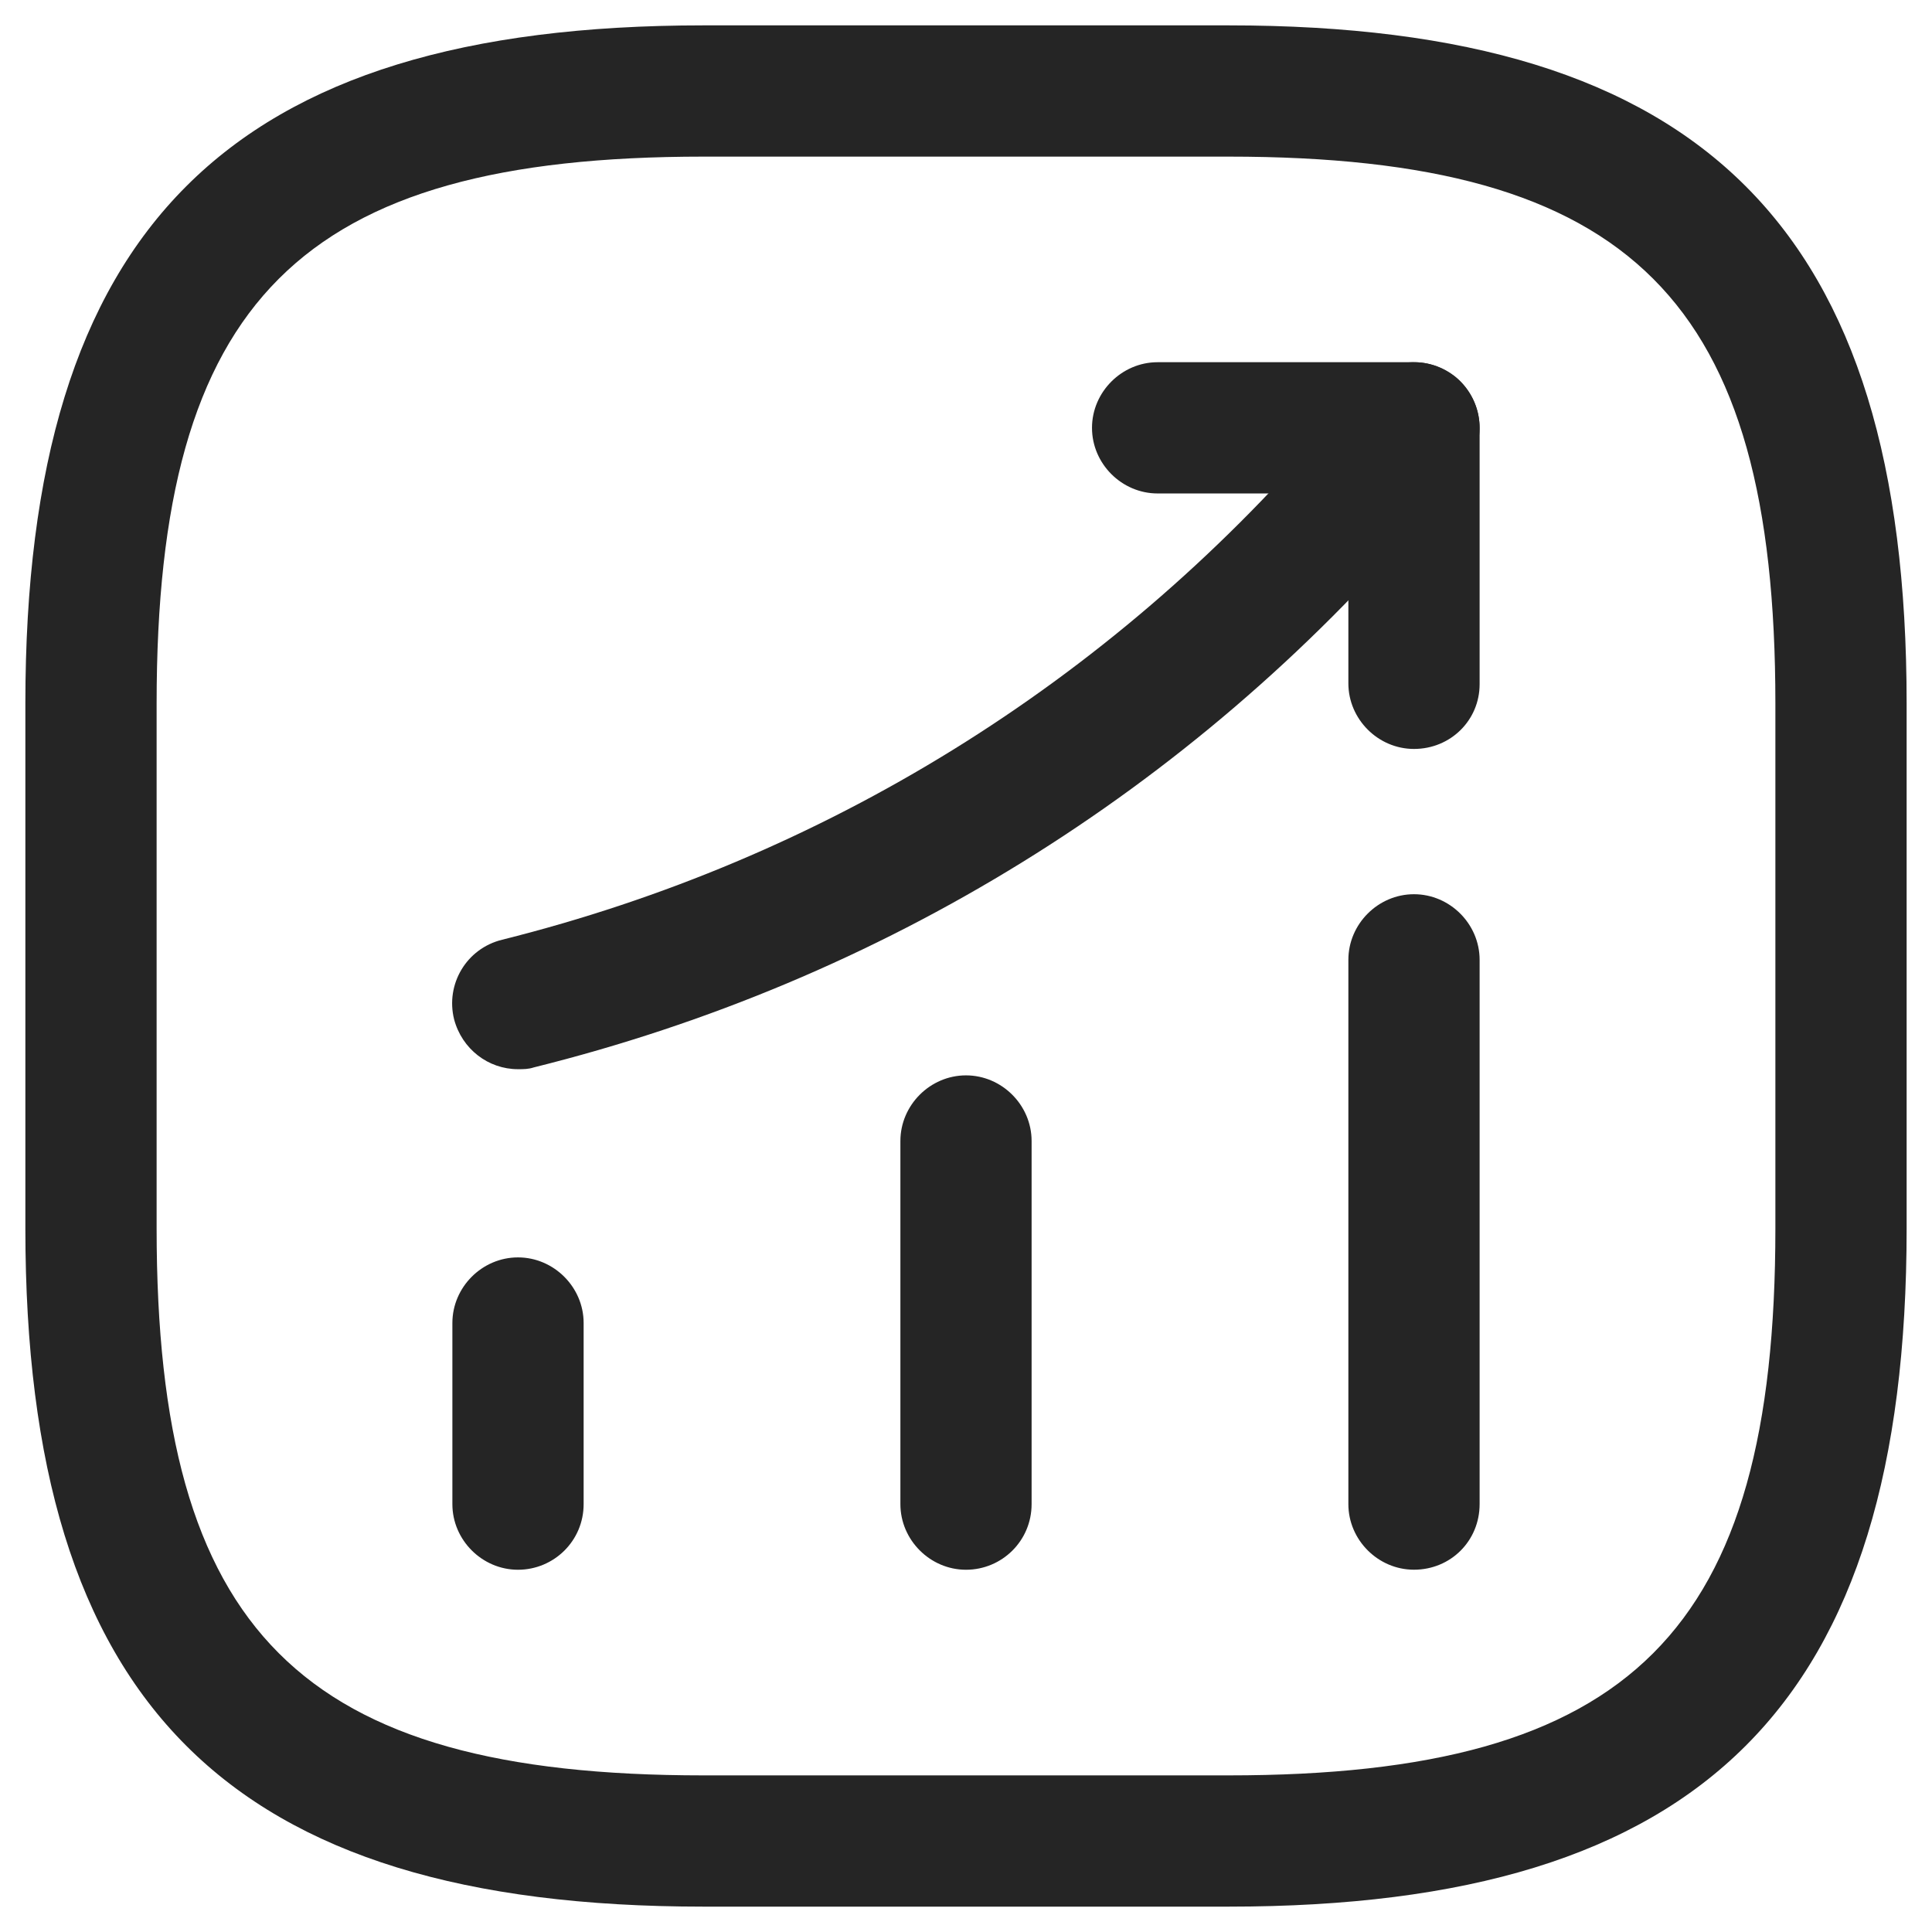
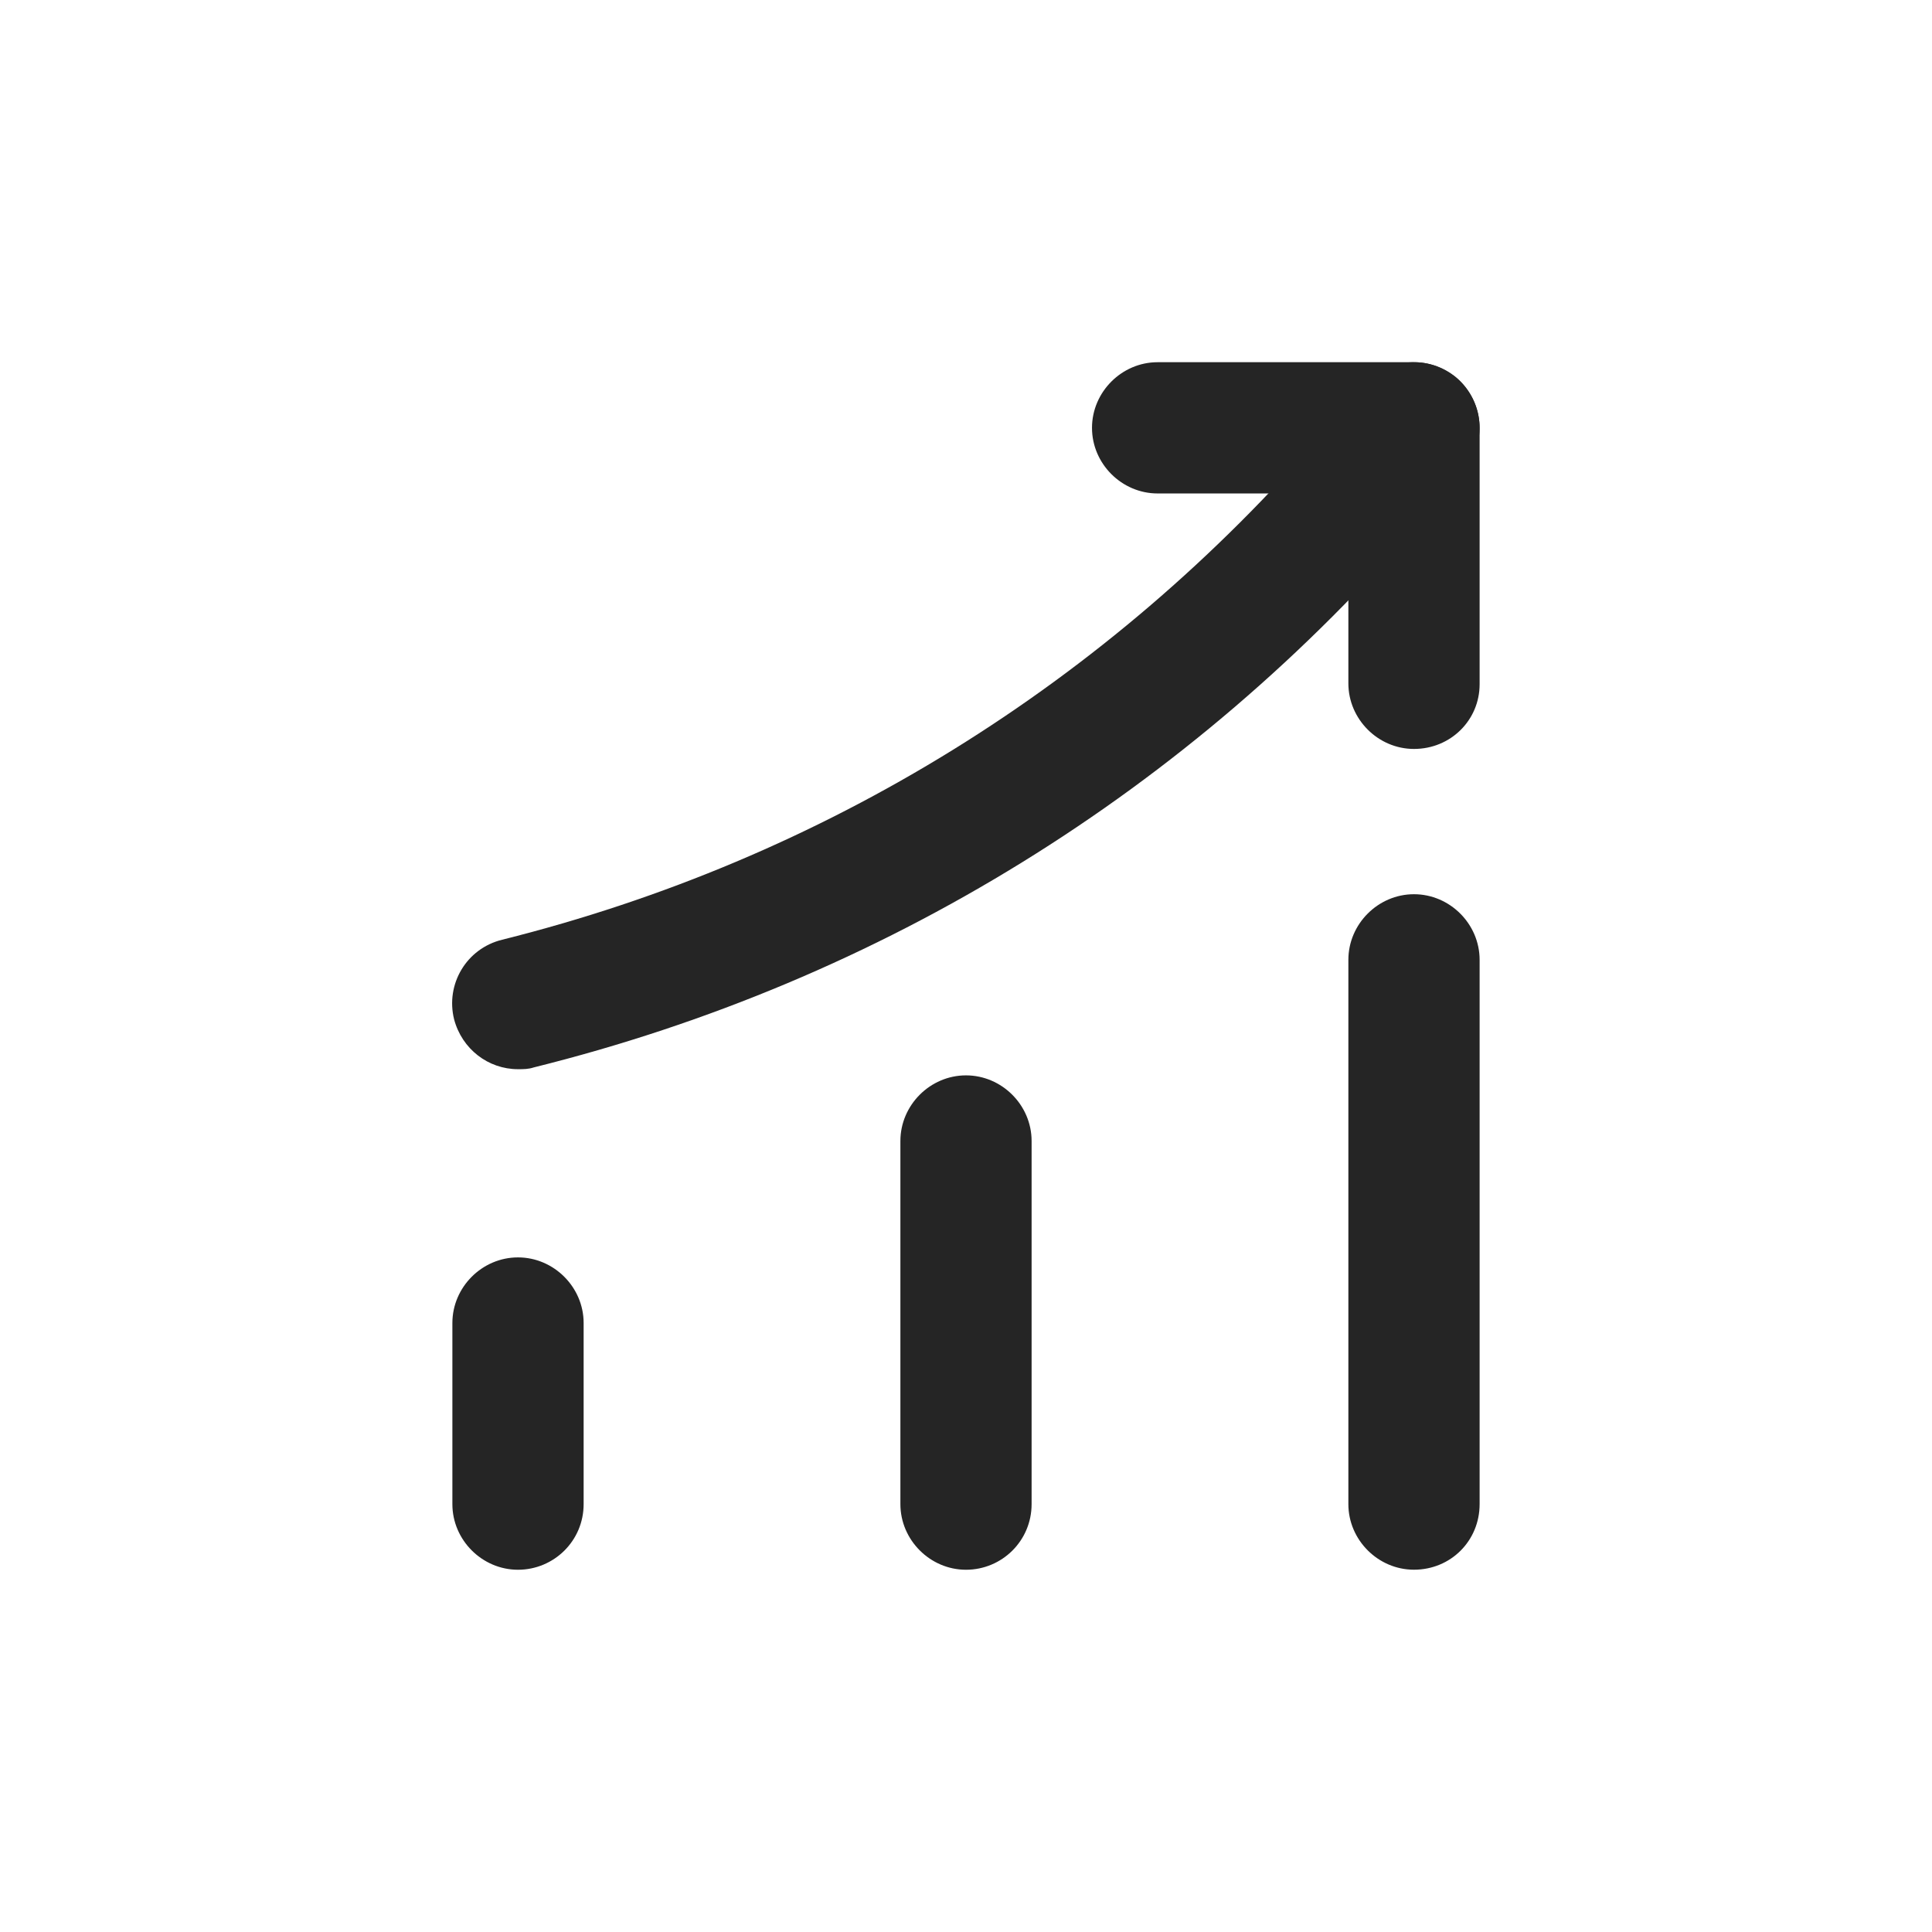
<svg xmlns="http://www.w3.org/2000/svg" width="46" height="46" viewBox="0 0 46 46" fill="none">
  <path d="M12.333 37.375C11.479 37.375 10.771 36.667 10.771 35.813V31.5C10.771 30.646 11.479 29.938 12.333 29.938C13.187 29.938 13.896 30.646 13.896 31.5V35.813C13.896 36.688 13.187 37.375 12.333 37.375Z" fill="#252525" />
  <path d="M23 37.375C22.146 37.375 21.438 36.667 21.438 35.812V27.167C21.438 26.312 22.146 25.604 23 25.604C23.854 25.604 24.562 26.312 24.562 27.167V35.812C24.562 36.688 23.854 37.375 23 37.375Z" fill="#252525" />
  <path d="M33.666 37.374C32.812 37.374 32.104 36.666 32.104 35.812V22.854C32.104 21.999 32.812 21.291 33.666 21.291C34.521 21.291 35.229 21.999 35.229 22.854V35.812C35.229 36.687 34.541 37.374 33.666 37.374Z" fill="#252525" />
  <path d="M12.333 25.457C11.625 25.457 11 24.978 10.812 24.27C10.604 23.436 11.104 22.582 11.958 22.374C19.625 20.457 26.375 16.27 31.521 10.29L32.479 9.165C33.041 8.52 34.021 8.436 34.687 8.999C35.333 9.561 35.416 10.54 34.854 11.207L33.896 12.332C28.333 18.832 21 23.353 12.708 25.415C12.583 25.457 12.458 25.457 12.333 25.457Z" fill="#252525" />
  <path d="M33.666 17.832C32.812 17.832 32.104 17.124 32.104 16.27V11.749H27.562C26.708 11.749 26 11.041 26 10.187C26 9.333 26.708 8.624 27.562 8.624H33.666C34.52 8.624 35.229 9.333 35.229 10.187V16.291C35.229 17.145 34.541 17.832 33.666 17.832Z" fill="#252525" />
-   <path d="M29.25 45.396H16.75C5.437 45.396 0.604 40.562 0.604 29.25V16.75C0.604 5.438 5.437 0.604 16.75 0.604H29.25C40.562 0.604 45.396 5.438 45.396 16.75V29.25C45.396 40.562 40.562 45.396 29.25 45.396ZM16.75 3.729C7.146 3.729 3.729 7.146 3.729 16.75V29.25C3.729 38.854 7.146 42.271 16.75 42.271H29.25C38.854 42.271 42.271 38.854 42.271 29.25V16.75C42.271 7.146 38.854 3.729 29.25 3.729H16.75Z" fill="#252525" />
</svg>